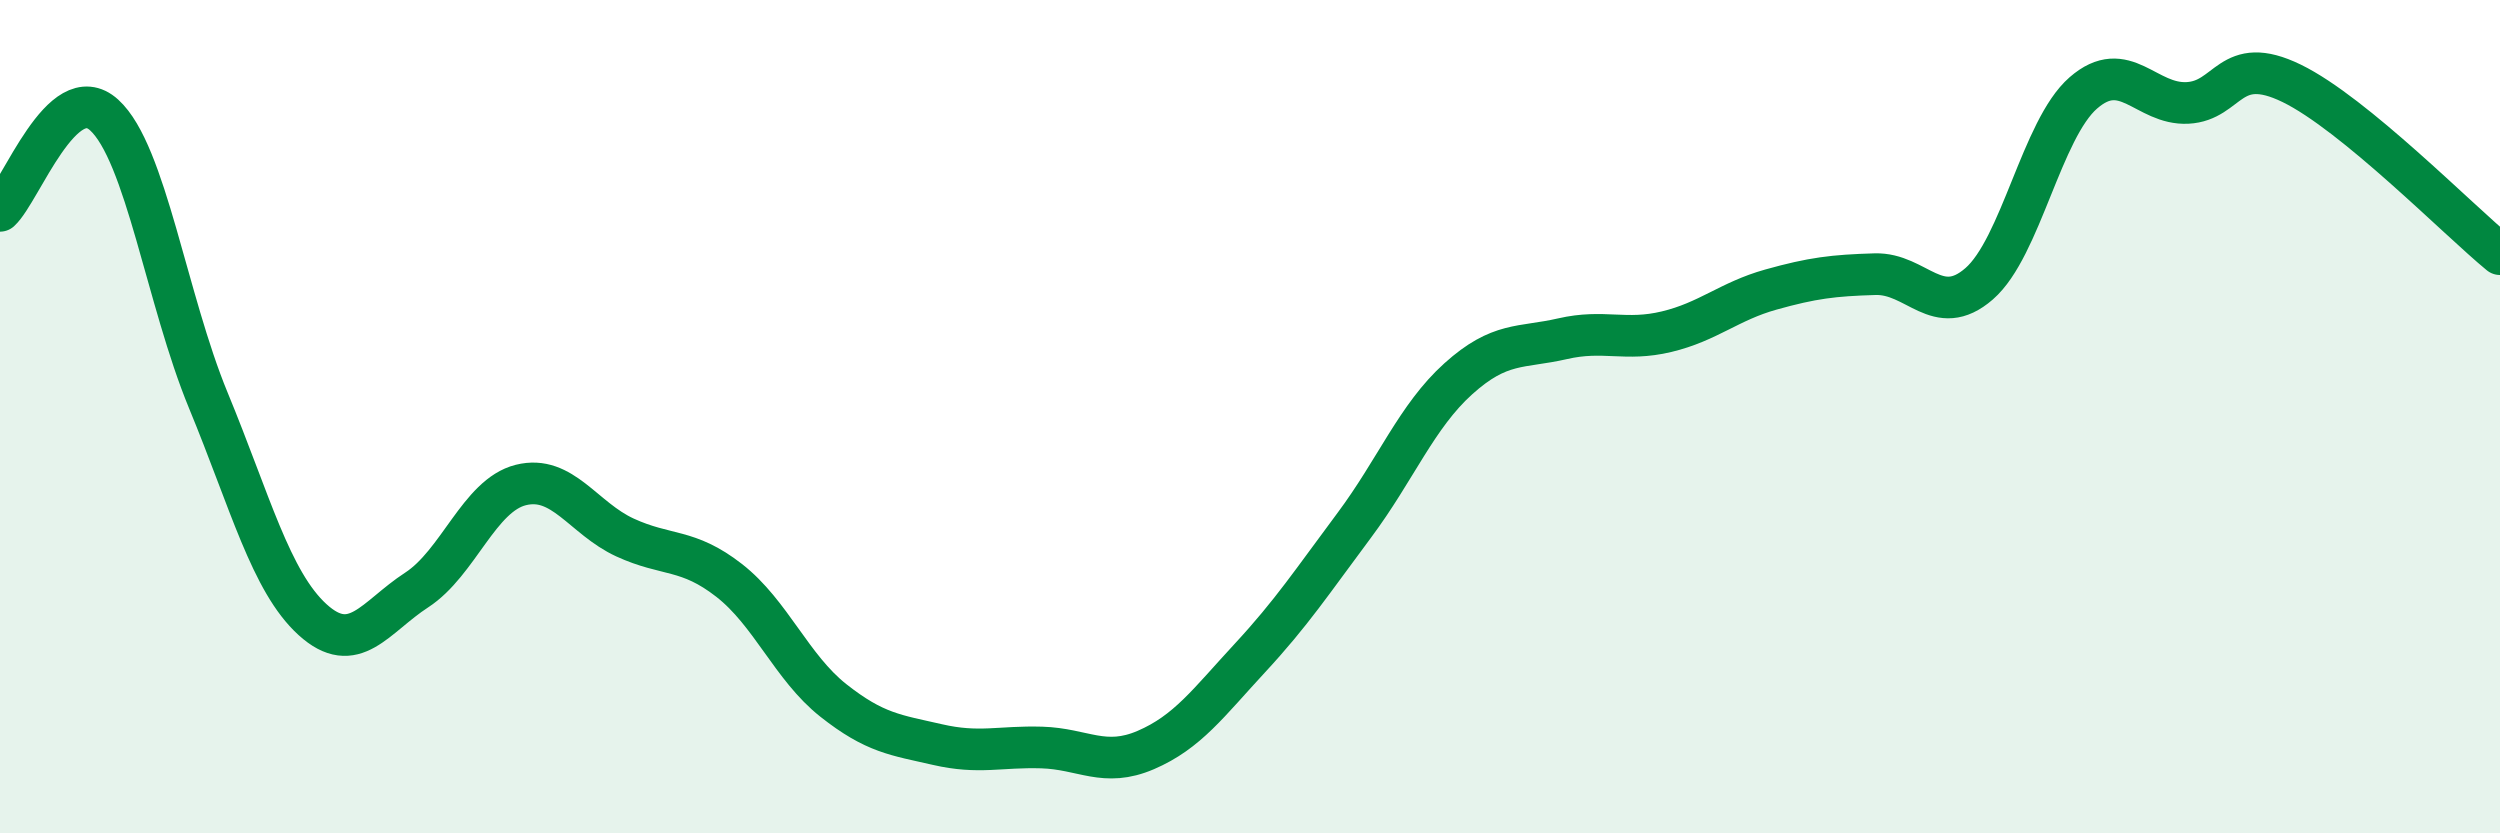
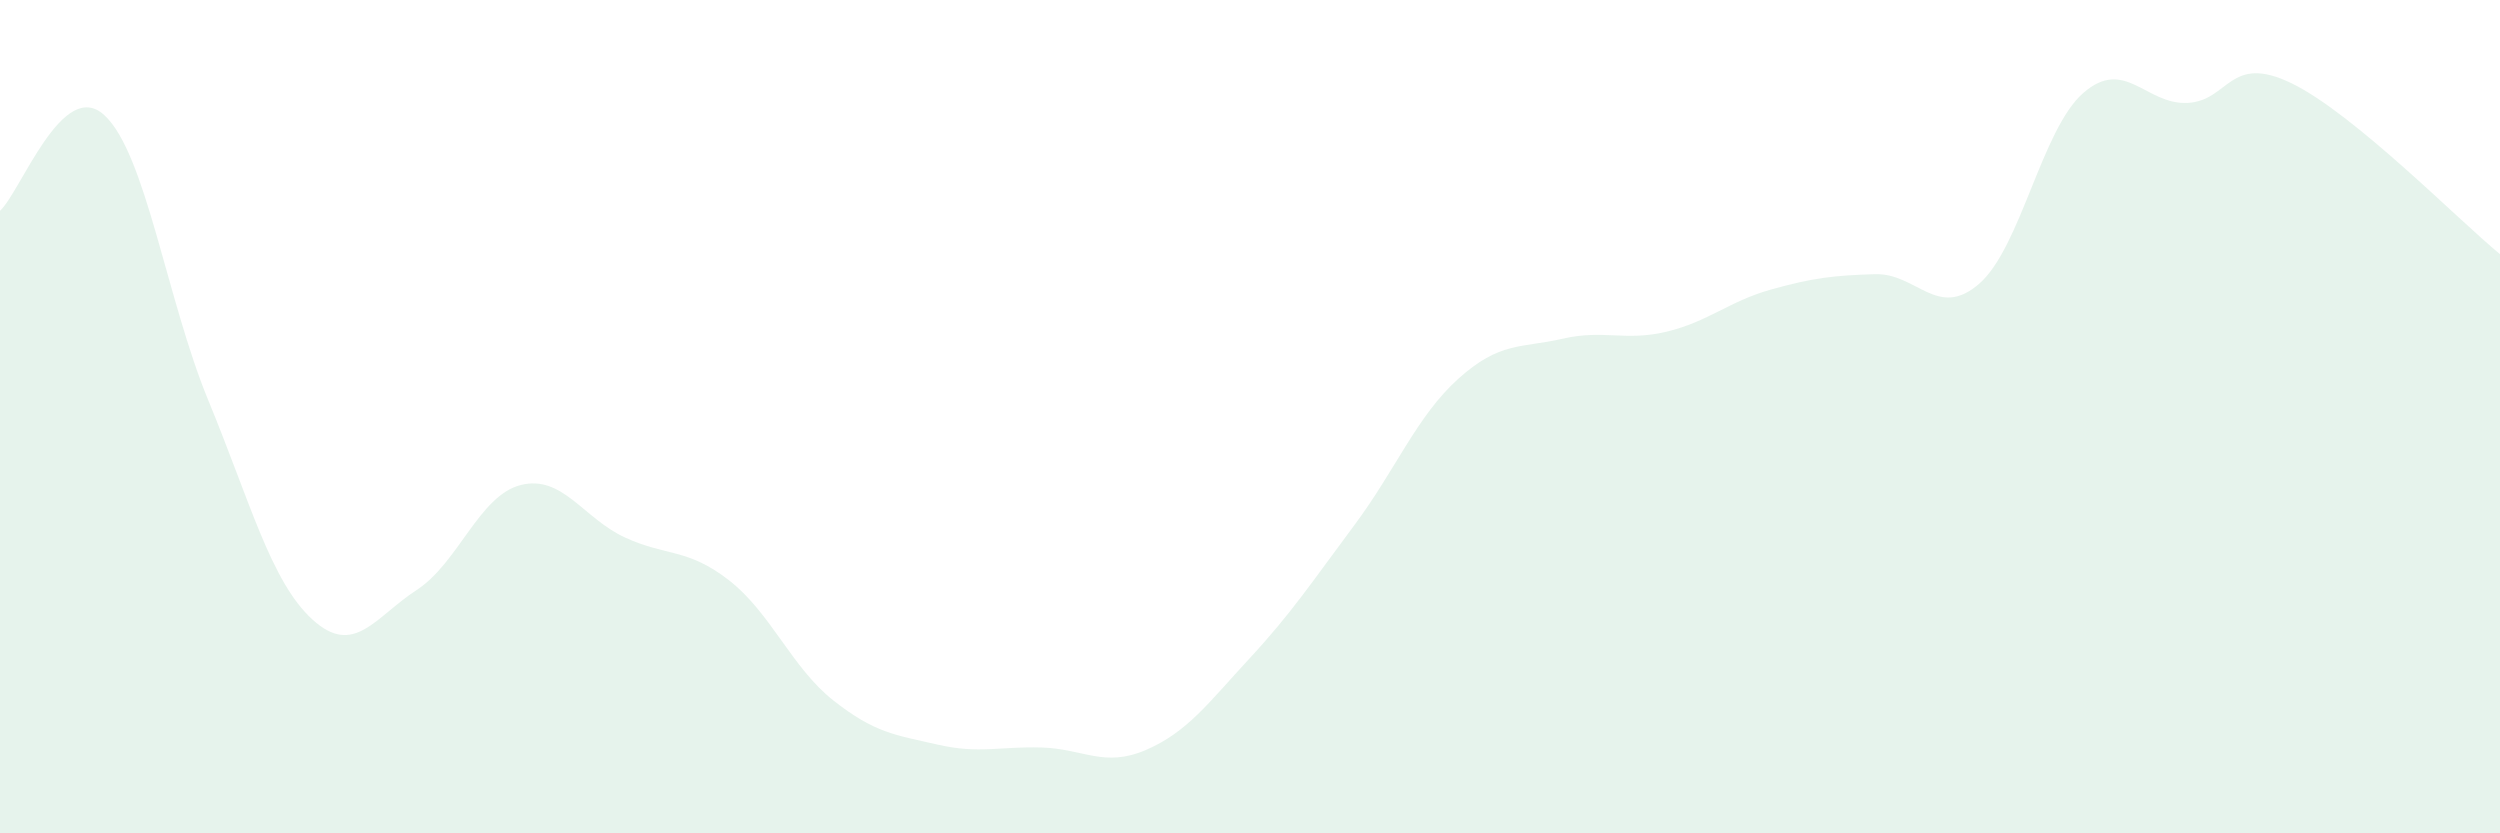
<svg xmlns="http://www.w3.org/2000/svg" width="60" height="20" viewBox="0 0 60 20">
  <path d="M 0,5.06 C 0.5,4.6 1.5,1.85 2.5,2.76 C 3.5,3.67 4,7.19 5,9.61 C 6,12.03 6.5,13.96 7.5,14.87 C 8.5,15.78 9,14.81 10,14.16 C 11,13.51 11.5,11.89 12.5,11.64 C 13.5,11.39 14,12.44 15,12.9 C 16,13.36 16.5,13.15 17.5,13.93 C 18.5,14.71 19,16.02 20,16.81 C 21,17.6 21.5,17.64 22.5,17.87 C 23.5,18.1 24,17.91 25,17.94 C 26,17.97 26.5,18.43 27.5,18 C 28.5,17.57 29,16.87 30,15.79 C 31,14.71 31.5,13.95 32.5,12.61 C 33.5,11.27 34,9.99 35,9.09 C 36,8.19 36.5,8.36 37.5,8.13 C 38.5,7.9 39,8.2 40,7.96 C 41,7.72 41.5,7.23 42.5,6.95 C 43.5,6.67 44,6.61 45,6.58 C 46,6.55 46.5,7.68 47.5,6.81 C 48.5,5.94 49,3.1 50,2.23 C 51,1.36 51.5,2.52 52.5,2.47 C 53.5,2.42 53.5,1.27 55,2 C 56.5,2.73 59,5.28 60,6.1L60 20L0 20Z" fill="#008740" opacity="0.1" stroke-linecap="round" stroke-linejoin="round" />
-   <path d="M 0,5.06 C 0.5,4.6 1.5,1.85 2.5,2.76 C 3.5,3.67 4,7.19 5,9.61 C 6,12.03 6.5,13.96 7.5,14.87 C 8.5,15.78 9,14.81 10,14.16 C 11,13.51 11.5,11.89 12.5,11.64 C 13.5,11.39 14,12.44 15,12.9 C 16,13.36 16.5,13.15 17.5,13.93 C 18.5,14.71 19,16.02 20,16.81 C 21,17.6 21.5,17.64 22.5,17.87 C 23.5,18.1 24,17.91 25,17.94 C 26,17.97 26.5,18.43 27.5,18 C 28.5,17.57 29,16.87 30,15.79 C 31,14.71 31.5,13.95 32.5,12.61 C 33.5,11.27 34,9.99 35,9.09 C 36,8.19 36.5,8.36 37.5,8.13 C 38.5,7.9 39,8.2 40,7.96 C 41,7.72 41.5,7.23 42.5,6.95 C 43.5,6.67 44,6.61 45,6.58 C 46,6.55 46.5,7.68 47.5,6.81 C 48.5,5.94 49,3.1 50,2.23 C 51,1.36 51.5,2.52 52.5,2.47 C 53.5,2.42 53.5,1.27 55,2 C 56.5,2.73 59,5.28 60,6.1" stroke="#008740" stroke-width="1" fill="none" stroke-linecap="round" stroke-linejoin="round" />
</svg>